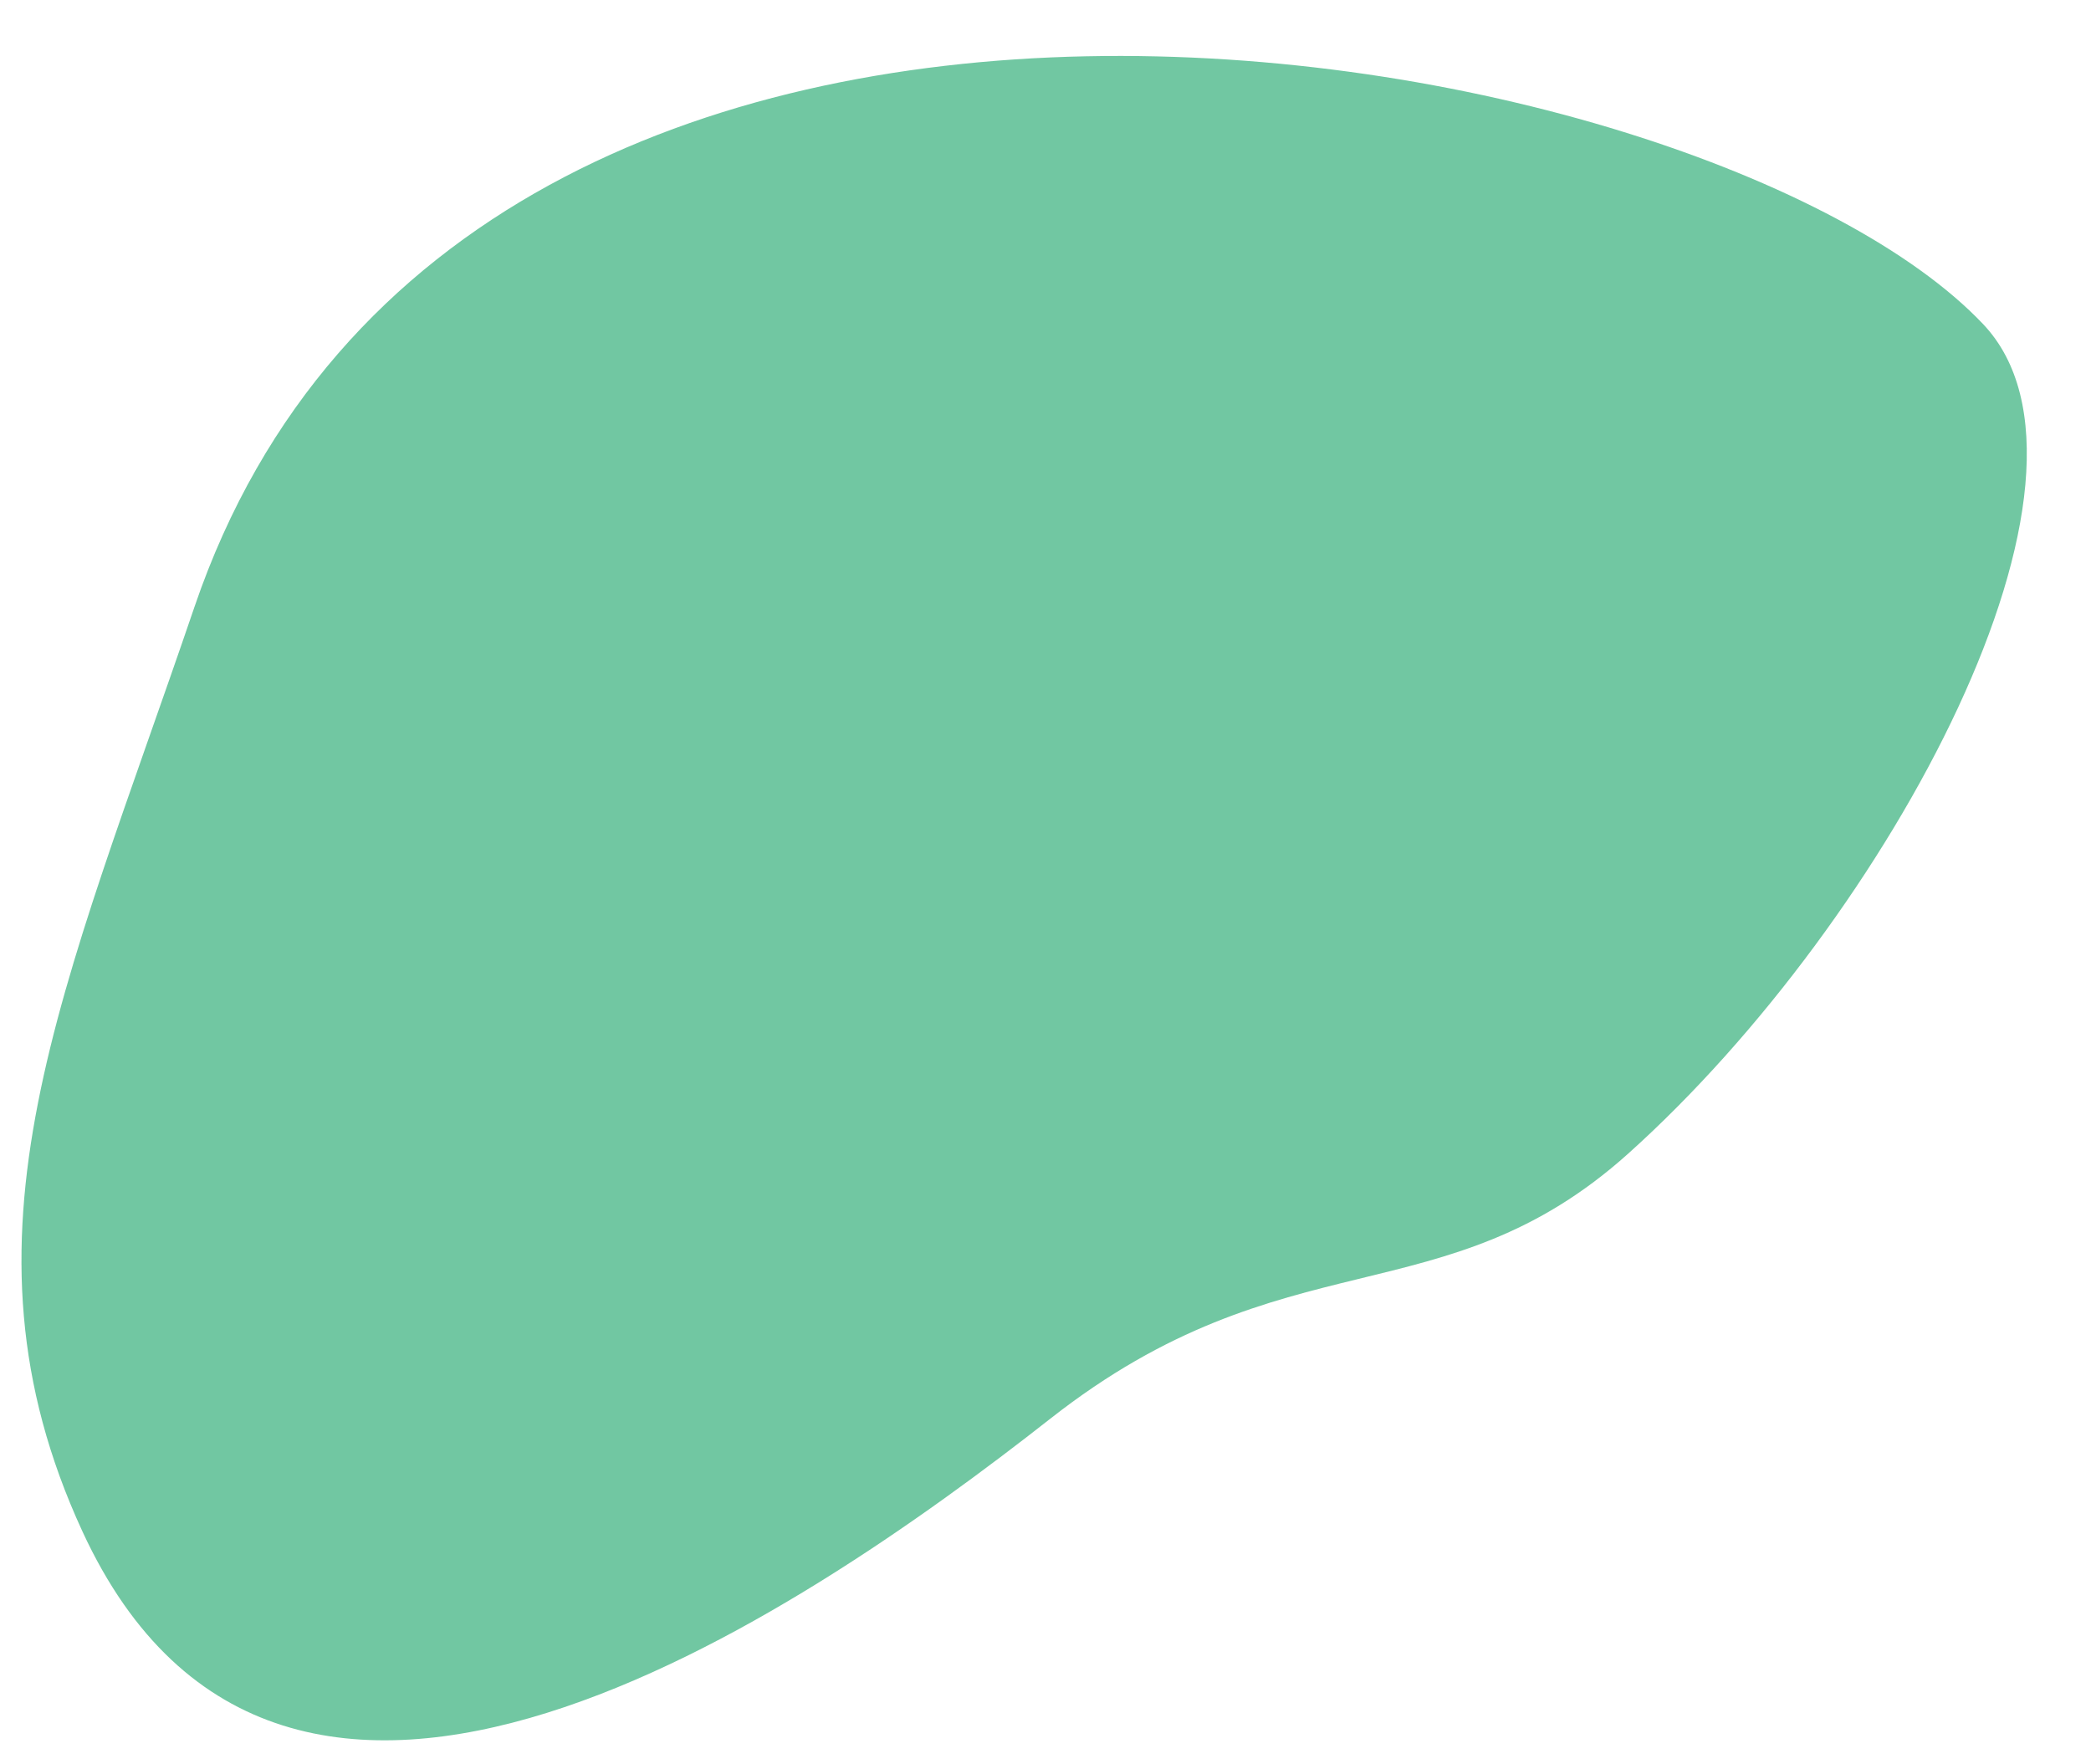
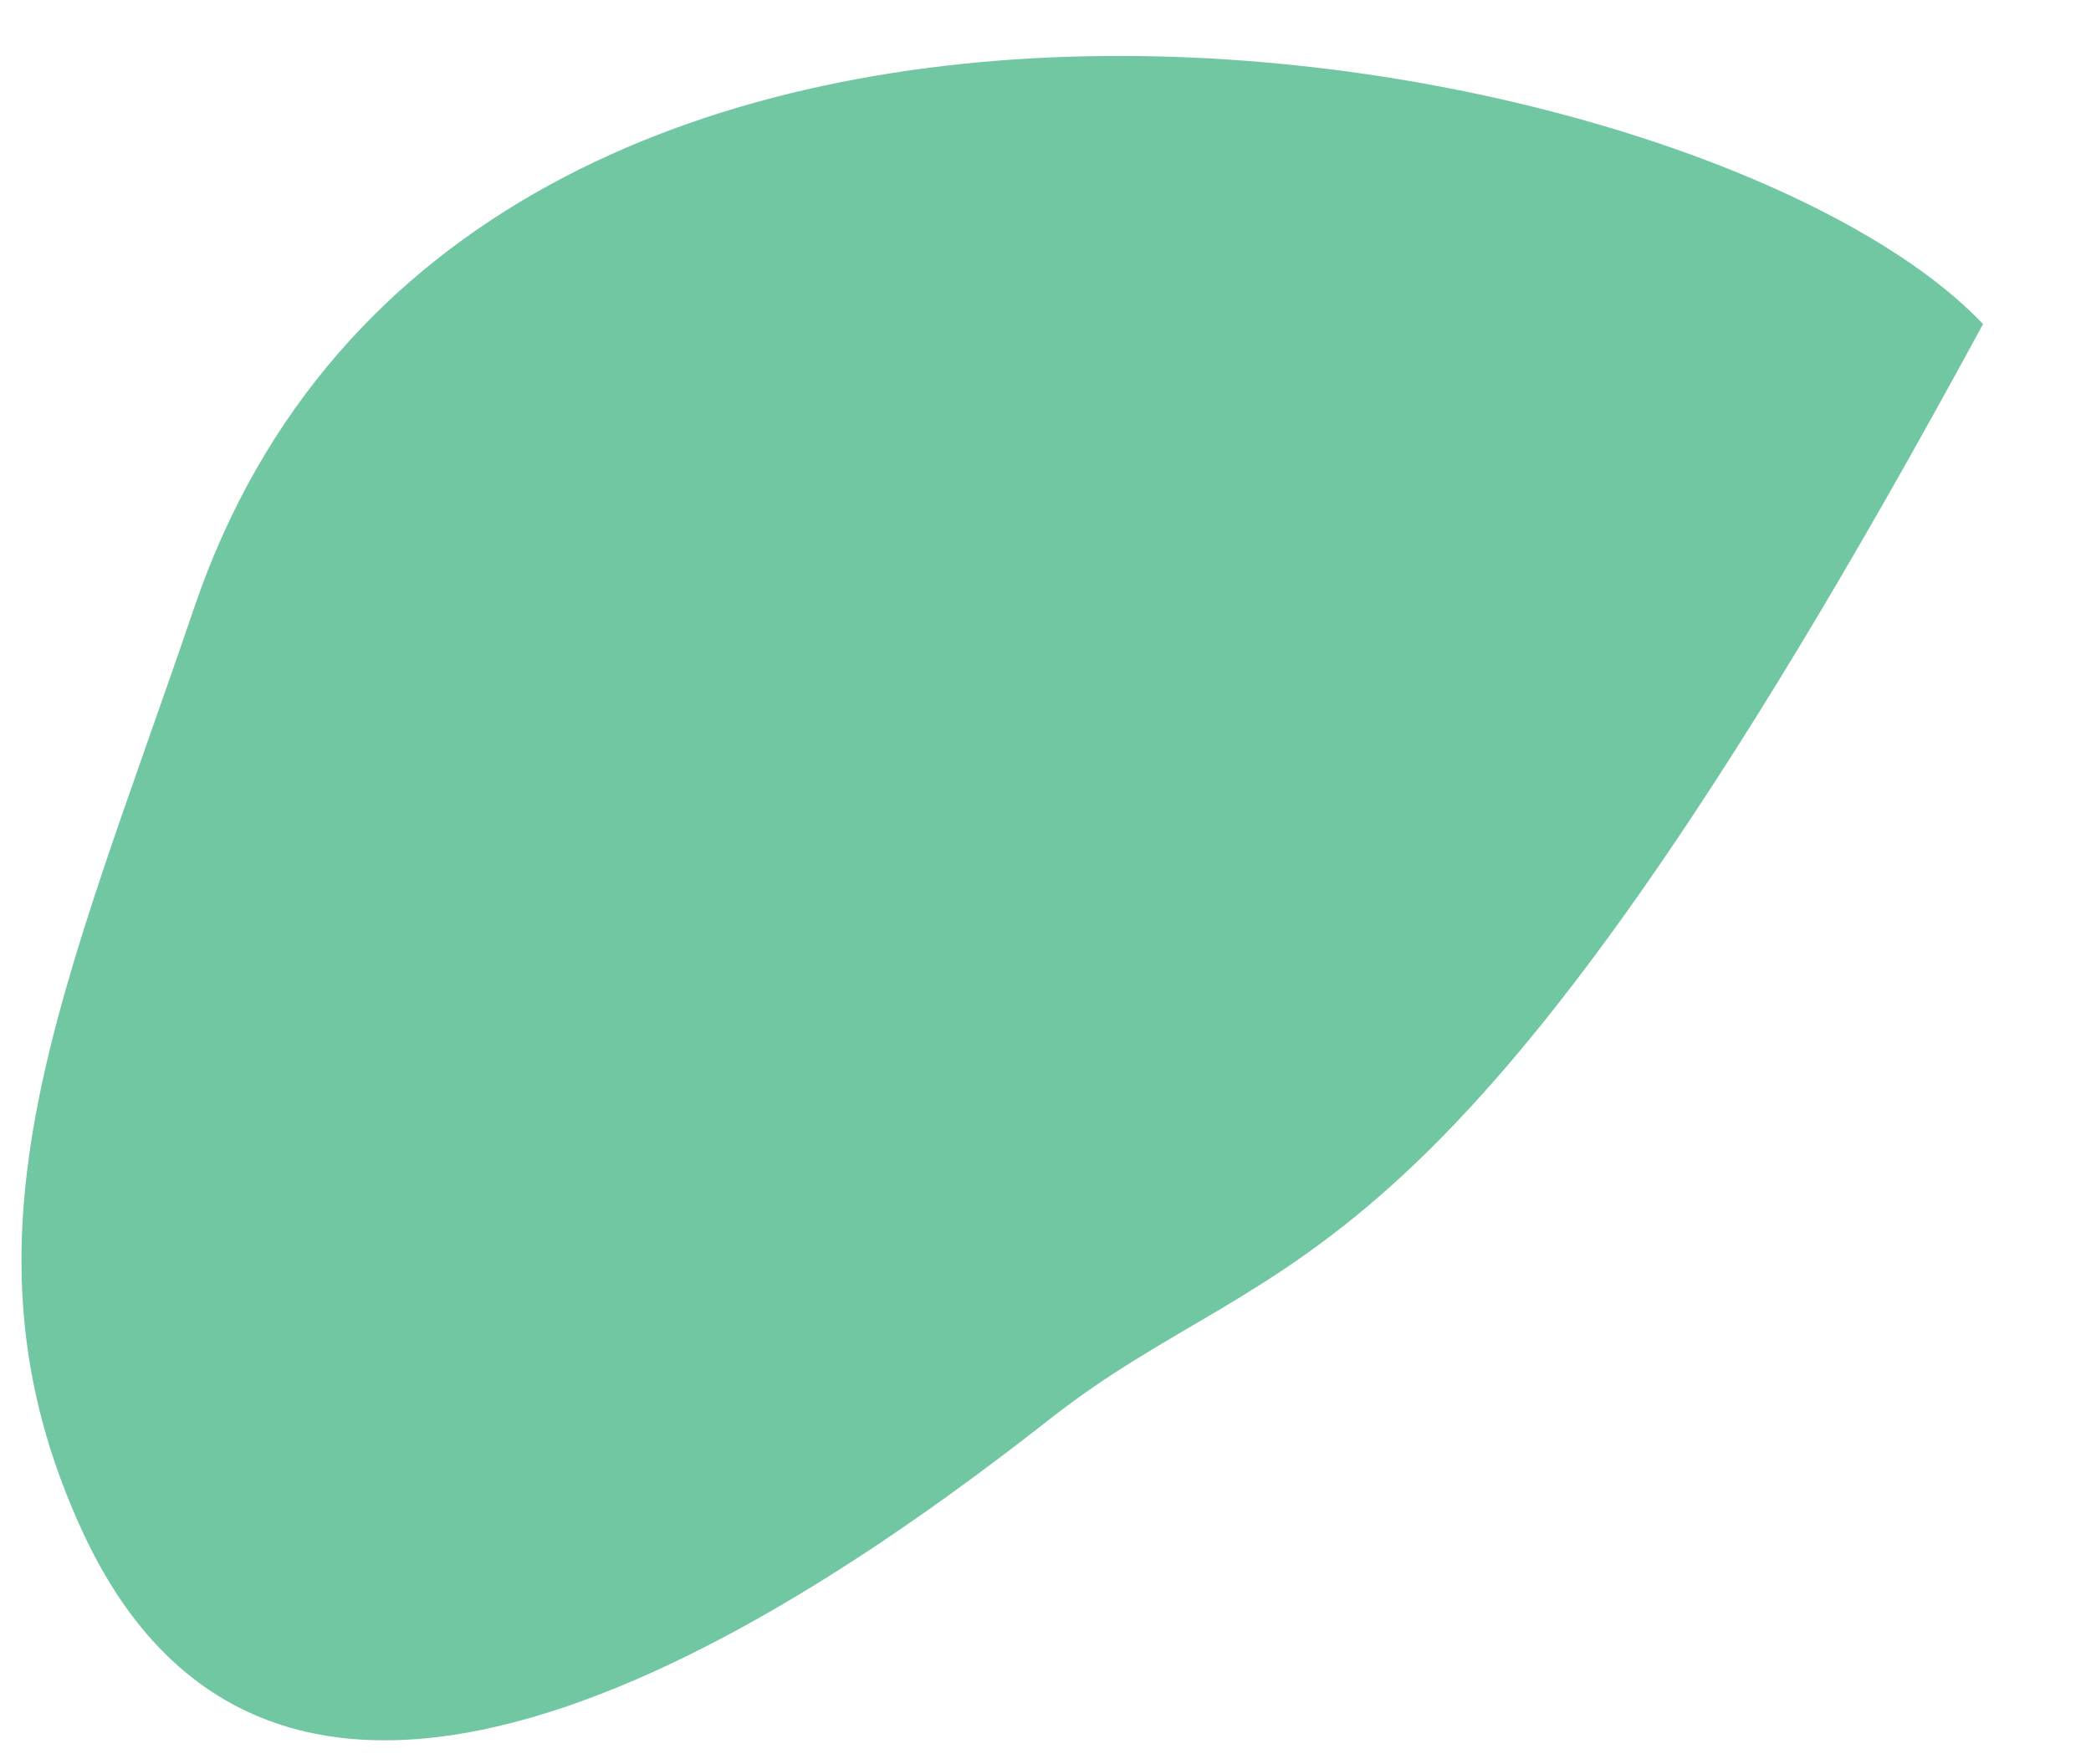
<svg xmlns="http://www.w3.org/2000/svg" width="32" height="27" viewBox="0 0 32 27" fill="none">
-   <path opacity="0.7" fill-rule="evenodd" clip-rule="evenodd" d="M30.348 4.959C32.556 7.286 28.931 14.051 24.919 17.653C22.092 20.191 19.678 18.882 16.076 21.709C12.204 24.749 4.336 30.104 1.26 23.433C-0.825 18.91 0.963 15.194 2.977 9.285C7.135 -2.91 26.078 0.459 30.348 4.959Z" fill="#35B07B" />
+   <path opacity="0.7" fill-rule="evenodd" clip-rule="evenodd" d="M30.348 4.959C22.092 20.191 19.678 18.882 16.076 21.709C12.204 24.749 4.336 30.104 1.26 23.433C-0.825 18.91 0.963 15.194 2.977 9.285C7.135 -2.91 26.078 0.459 30.348 4.959Z" fill="#35B07B" />
</svg>